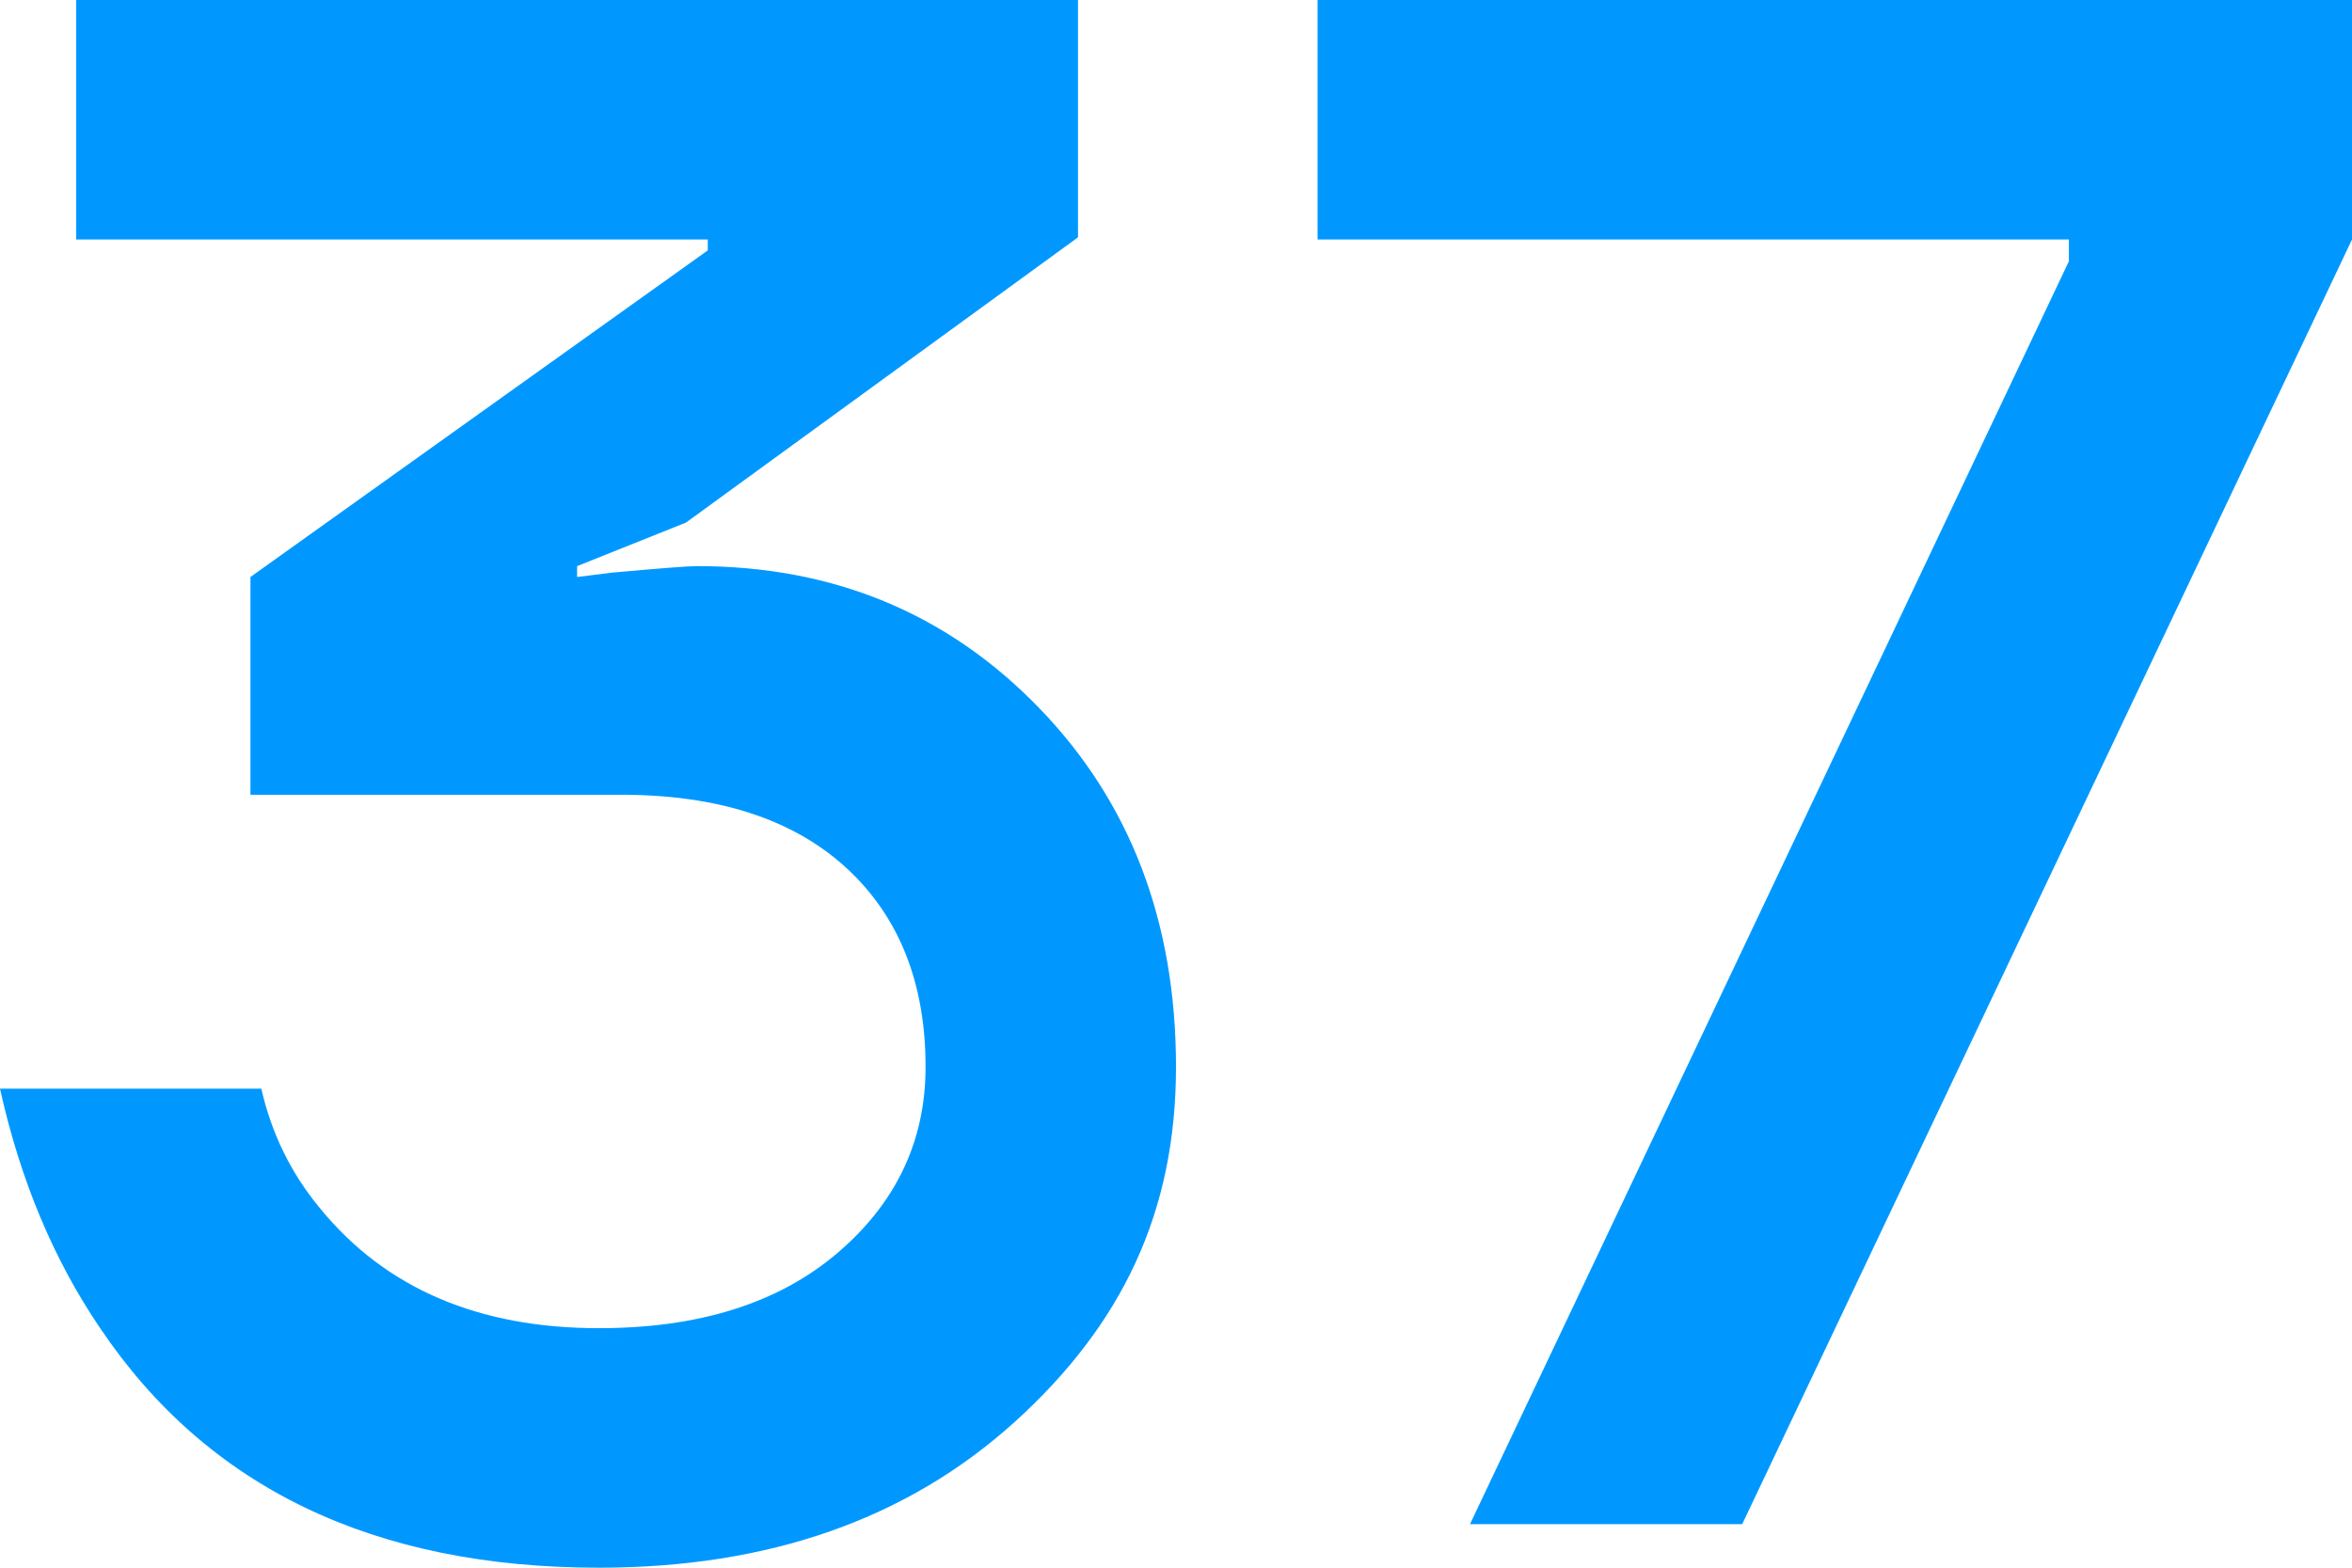
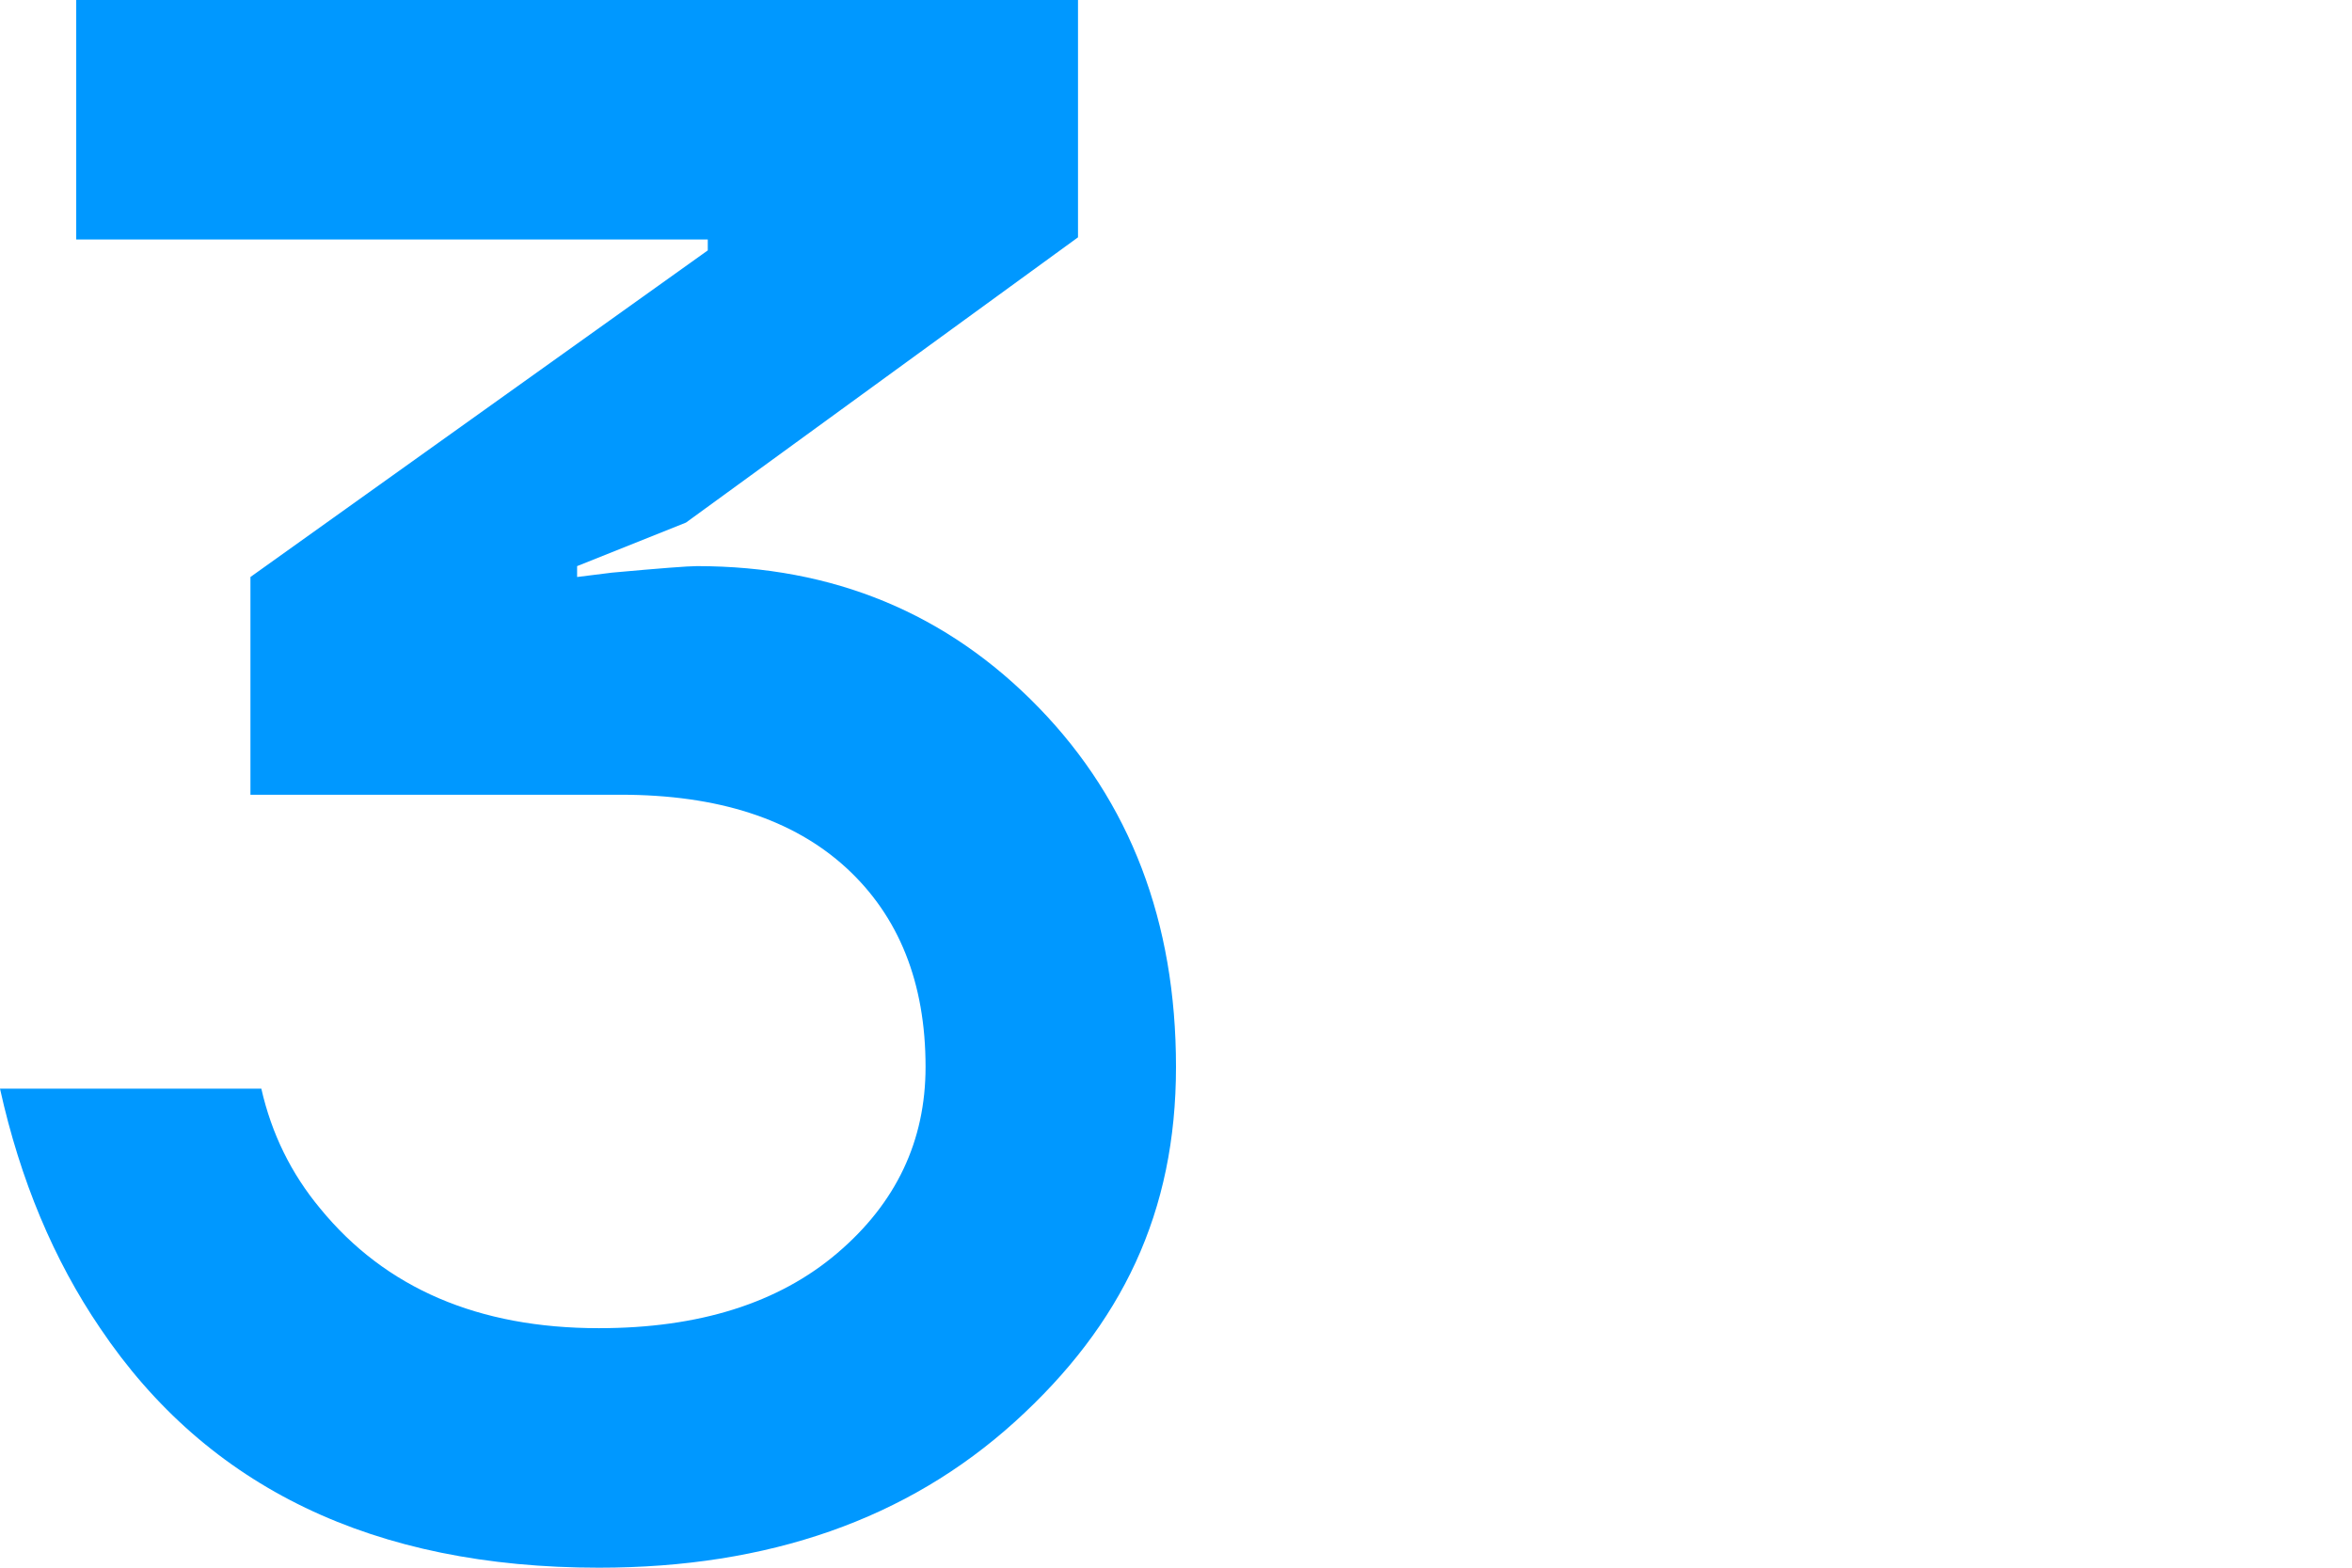
<svg xmlns="http://www.w3.org/2000/svg" id="_レイヤー_2" data-name="レイヤー 2" viewBox="0 0 108 72">
  <defs>
    <style>
      .cls-1 {
        fill: #0098ff;
      }
    </style>
  </defs>
  <g id="object">
    <g>
      <path class="cls-1" d="M0,50h12c.47,2.07,1.37,3.9,2.7,5.5,3,3.67,7.27,5.5,12.8,5.5,4.6,0,8.25-1.15,10.95-3.45,2.7-2.3,4.05-5.15,4.05-8.55,0-3.87-1.22-6.92-3.65-9.15-2.44-2.23-5.88-3.35-10.35-3.35H11.5v-10l21-15v-.5H3.5V0h46v10.9l-18,13.1-5,2v.5l1.6-.2c2.2-.2,3.5-.3,3.9-.3,6.27,0,11.5,2.17,15.7,6.5,4.2,4.33,6.3,9.83,6.3,16.5s-2.47,11.83-7.4,16.3c-4.94,4.47-11.3,6.7-19.1,6.7-10.33,0-17.97-3.67-22.9-11-2.13-3.13-3.67-6.8-4.6-11Z" />
-       <path class="cls-1" d="M60.5,11V0h47.5v11l-28,59h-12.5l27.5-58v-1h-34.5Z" />
    </g>
  </g>
</svg>